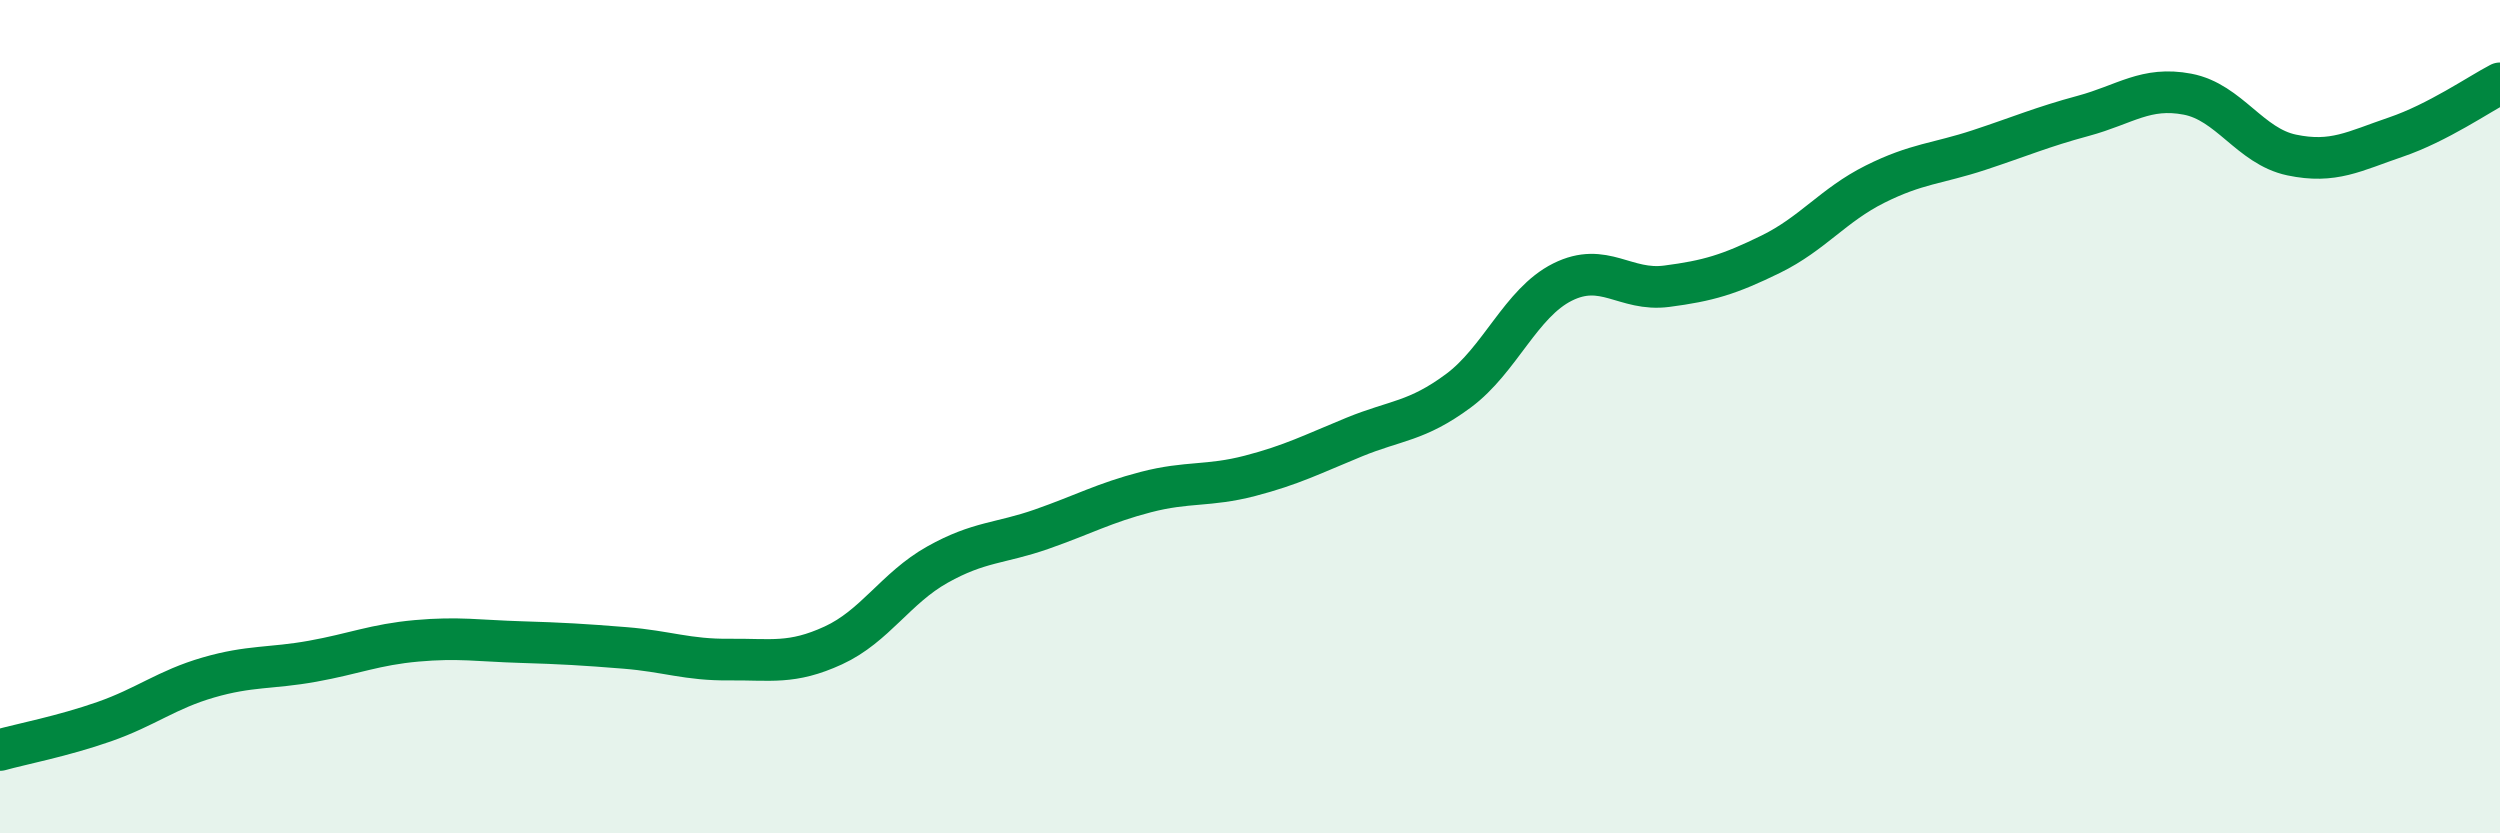
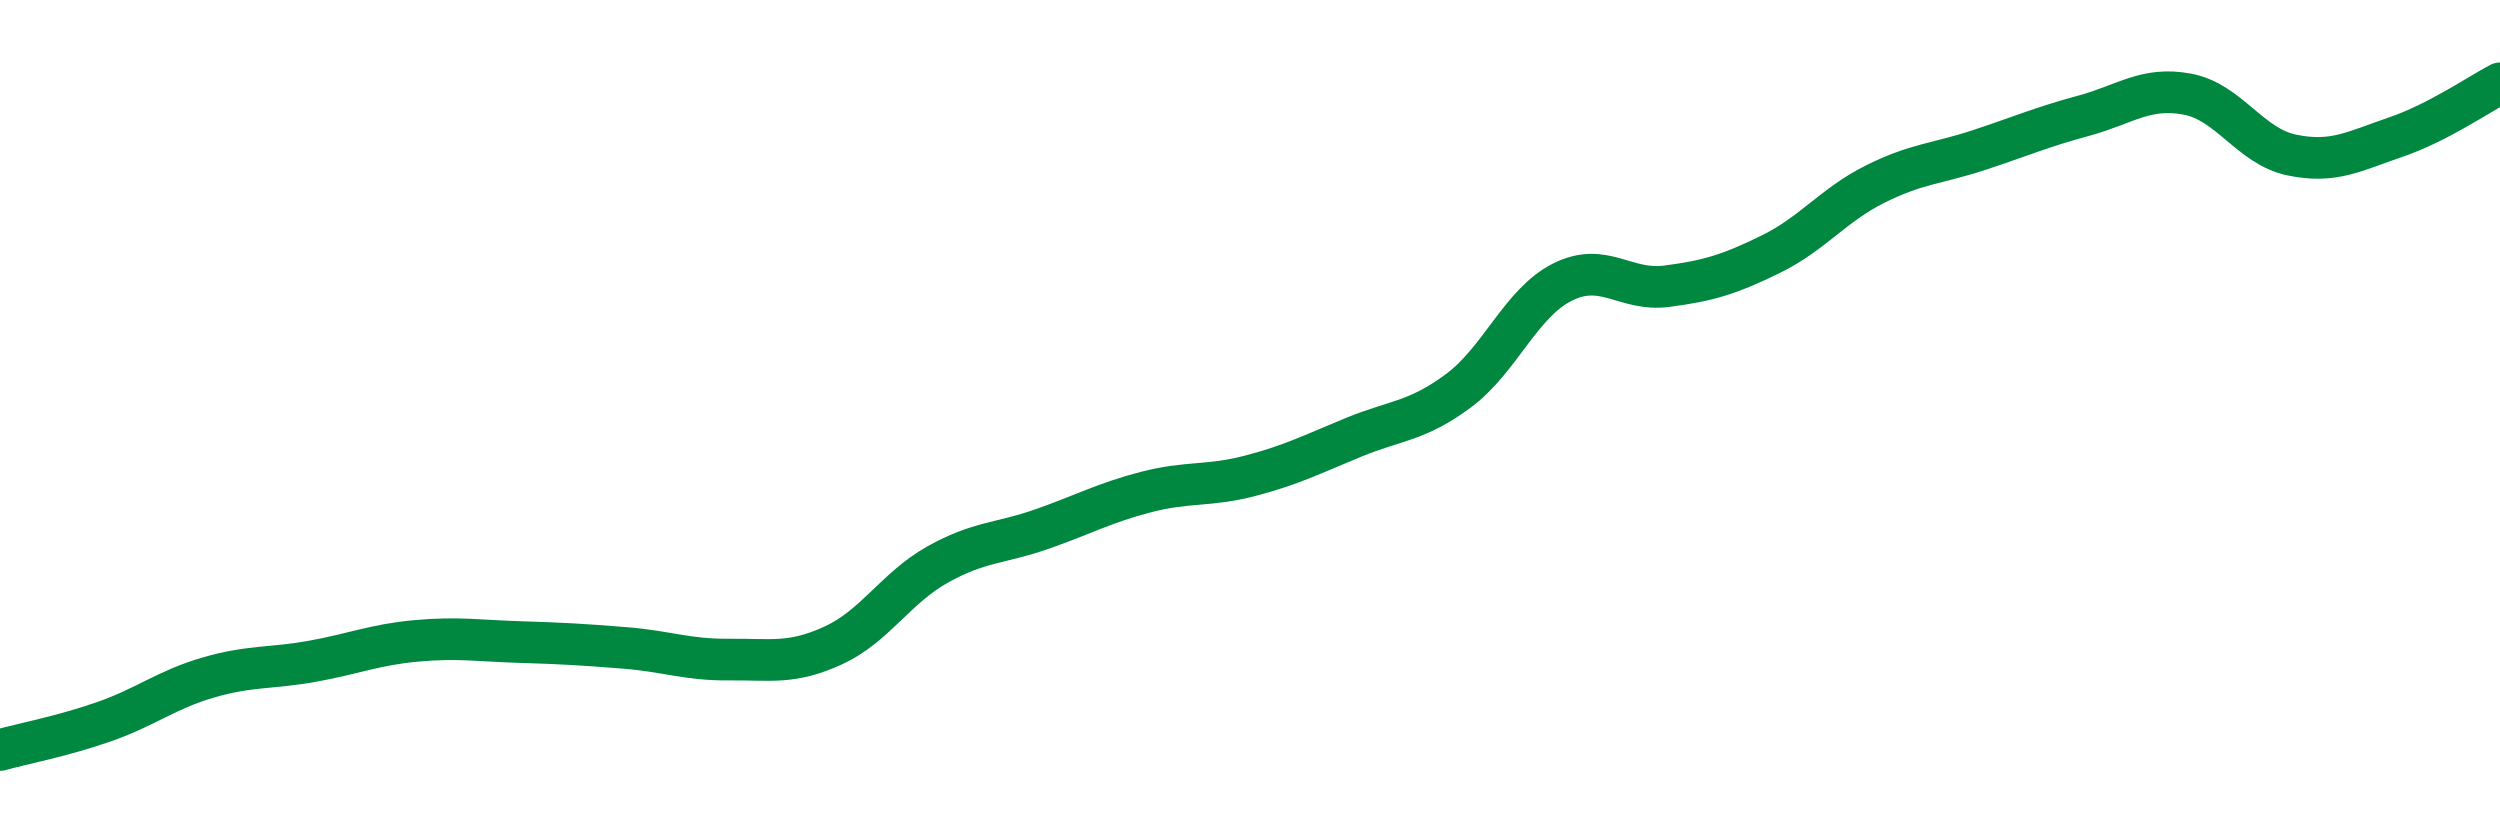
<svg xmlns="http://www.w3.org/2000/svg" width="60" height="20" viewBox="0 0 60 20">
-   <path d="M 0,18 C 0.5,17.86 1.5,17.67 2.5,17.32 C 3.5,16.97 4,16.55 5,16.26 C 6,15.97 6.5,16.05 7.5,15.87 C 8.5,15.69 9,15.47 10,15.38 C 11,15.29 11.5,15.38 12.5,15.41 C 13.5,15.44 14,15.47 15,15.55 C 16,15.63 16.5,15.84 17.5,15.83 C 18.5,15.82 19,15.95 20,15.49 C 21,15.03 21.5,14.11 22.5,13.55 C 23.5,12.99 24,13.05 25,12.7 C 26,12.35 26.5,12.07 27.5,11.81 C 28.5,11.55 29,11.68 30,11.42 C 31,11.16 31.5,10.9 32.5,10.49 C 33.5,10.08 34,10.12 35,9.38 C 36,8.64 36.5,7.27 37.5,6.77 C 38.5,6.27 39,7 40,6.87 C 41,6.74 41.5,6.59 42.5,6.1 C 43.5,5.61 44,4.92 45,4.42 C 46,3.92 46.5,3.93 47.5,3.6 C 48.5,3.27 49,3.05 50,2.78 C 51,2.51 51.5,2.07 52.5,2.26 C 53.5,2.45 54,3.51 55,3.72 C 56,3.93 56.5,3.63 57.5,3.29 C 58.5,2.95 59.5,2.26 60,2L60 20L0 20Z" fill="#008740" opacity="0.1" stroke-linecap="round" stroke-linejoin="round" />
  <path d="M 0,18 C 0.5,17.86 1.5,17.67 2.5,17.32 C 3.5,16.97 4,16.55 5,16.26 C 6,15.97 6.5,16.05 7.5,15.87 C 8.5,15.69 9,15.47 10,15.38 C 11,15.29 11.5,15.38 12.5,15.41 C 13.5,15.44 14,15.47 15,15.55 C 16,15.63 16.5,15.84 17.5,15.83 C 18.5,15.82 19,15.95 20,15.49 C 21,15.03 21.5,14.11 22.5,13.55 C 23.5,12.99 24,13.05 25,12.7 C 26,12.35 26.5,12.07 27.5,11.81 C 28.5,11.55 29,11.68 30,11.42 C 31,11.16 31.5,10.9 32.5,10.49 C 33.5,10.08 34,10.12 35,9.38 C 36,8.64 36.5,7.27 37.5,6.77 C 38.5,6.27 39,7 40,6.87 C 41,6.74 41.5,6.59 42.5,6.1 C 43.5,5.61 44,4.92 45,4.42 C 46,3.92 46.5,3.93 47.5,3.6 C 48.5,3.27 49,3.05 50,2.78 C 51,2.51 51.5,2.07 52.5,2.26 C 53.5,2.45 54,3.51 55,3.72 C 56,3.93 56.5,3.63 57.5,3.29 C 58.5,2.95 59.5,2.26 60,2" stroke="#008740" stroke-width="1" fill="none" stroke-linecap="round" stroke-linejoin="round" />
</svg>